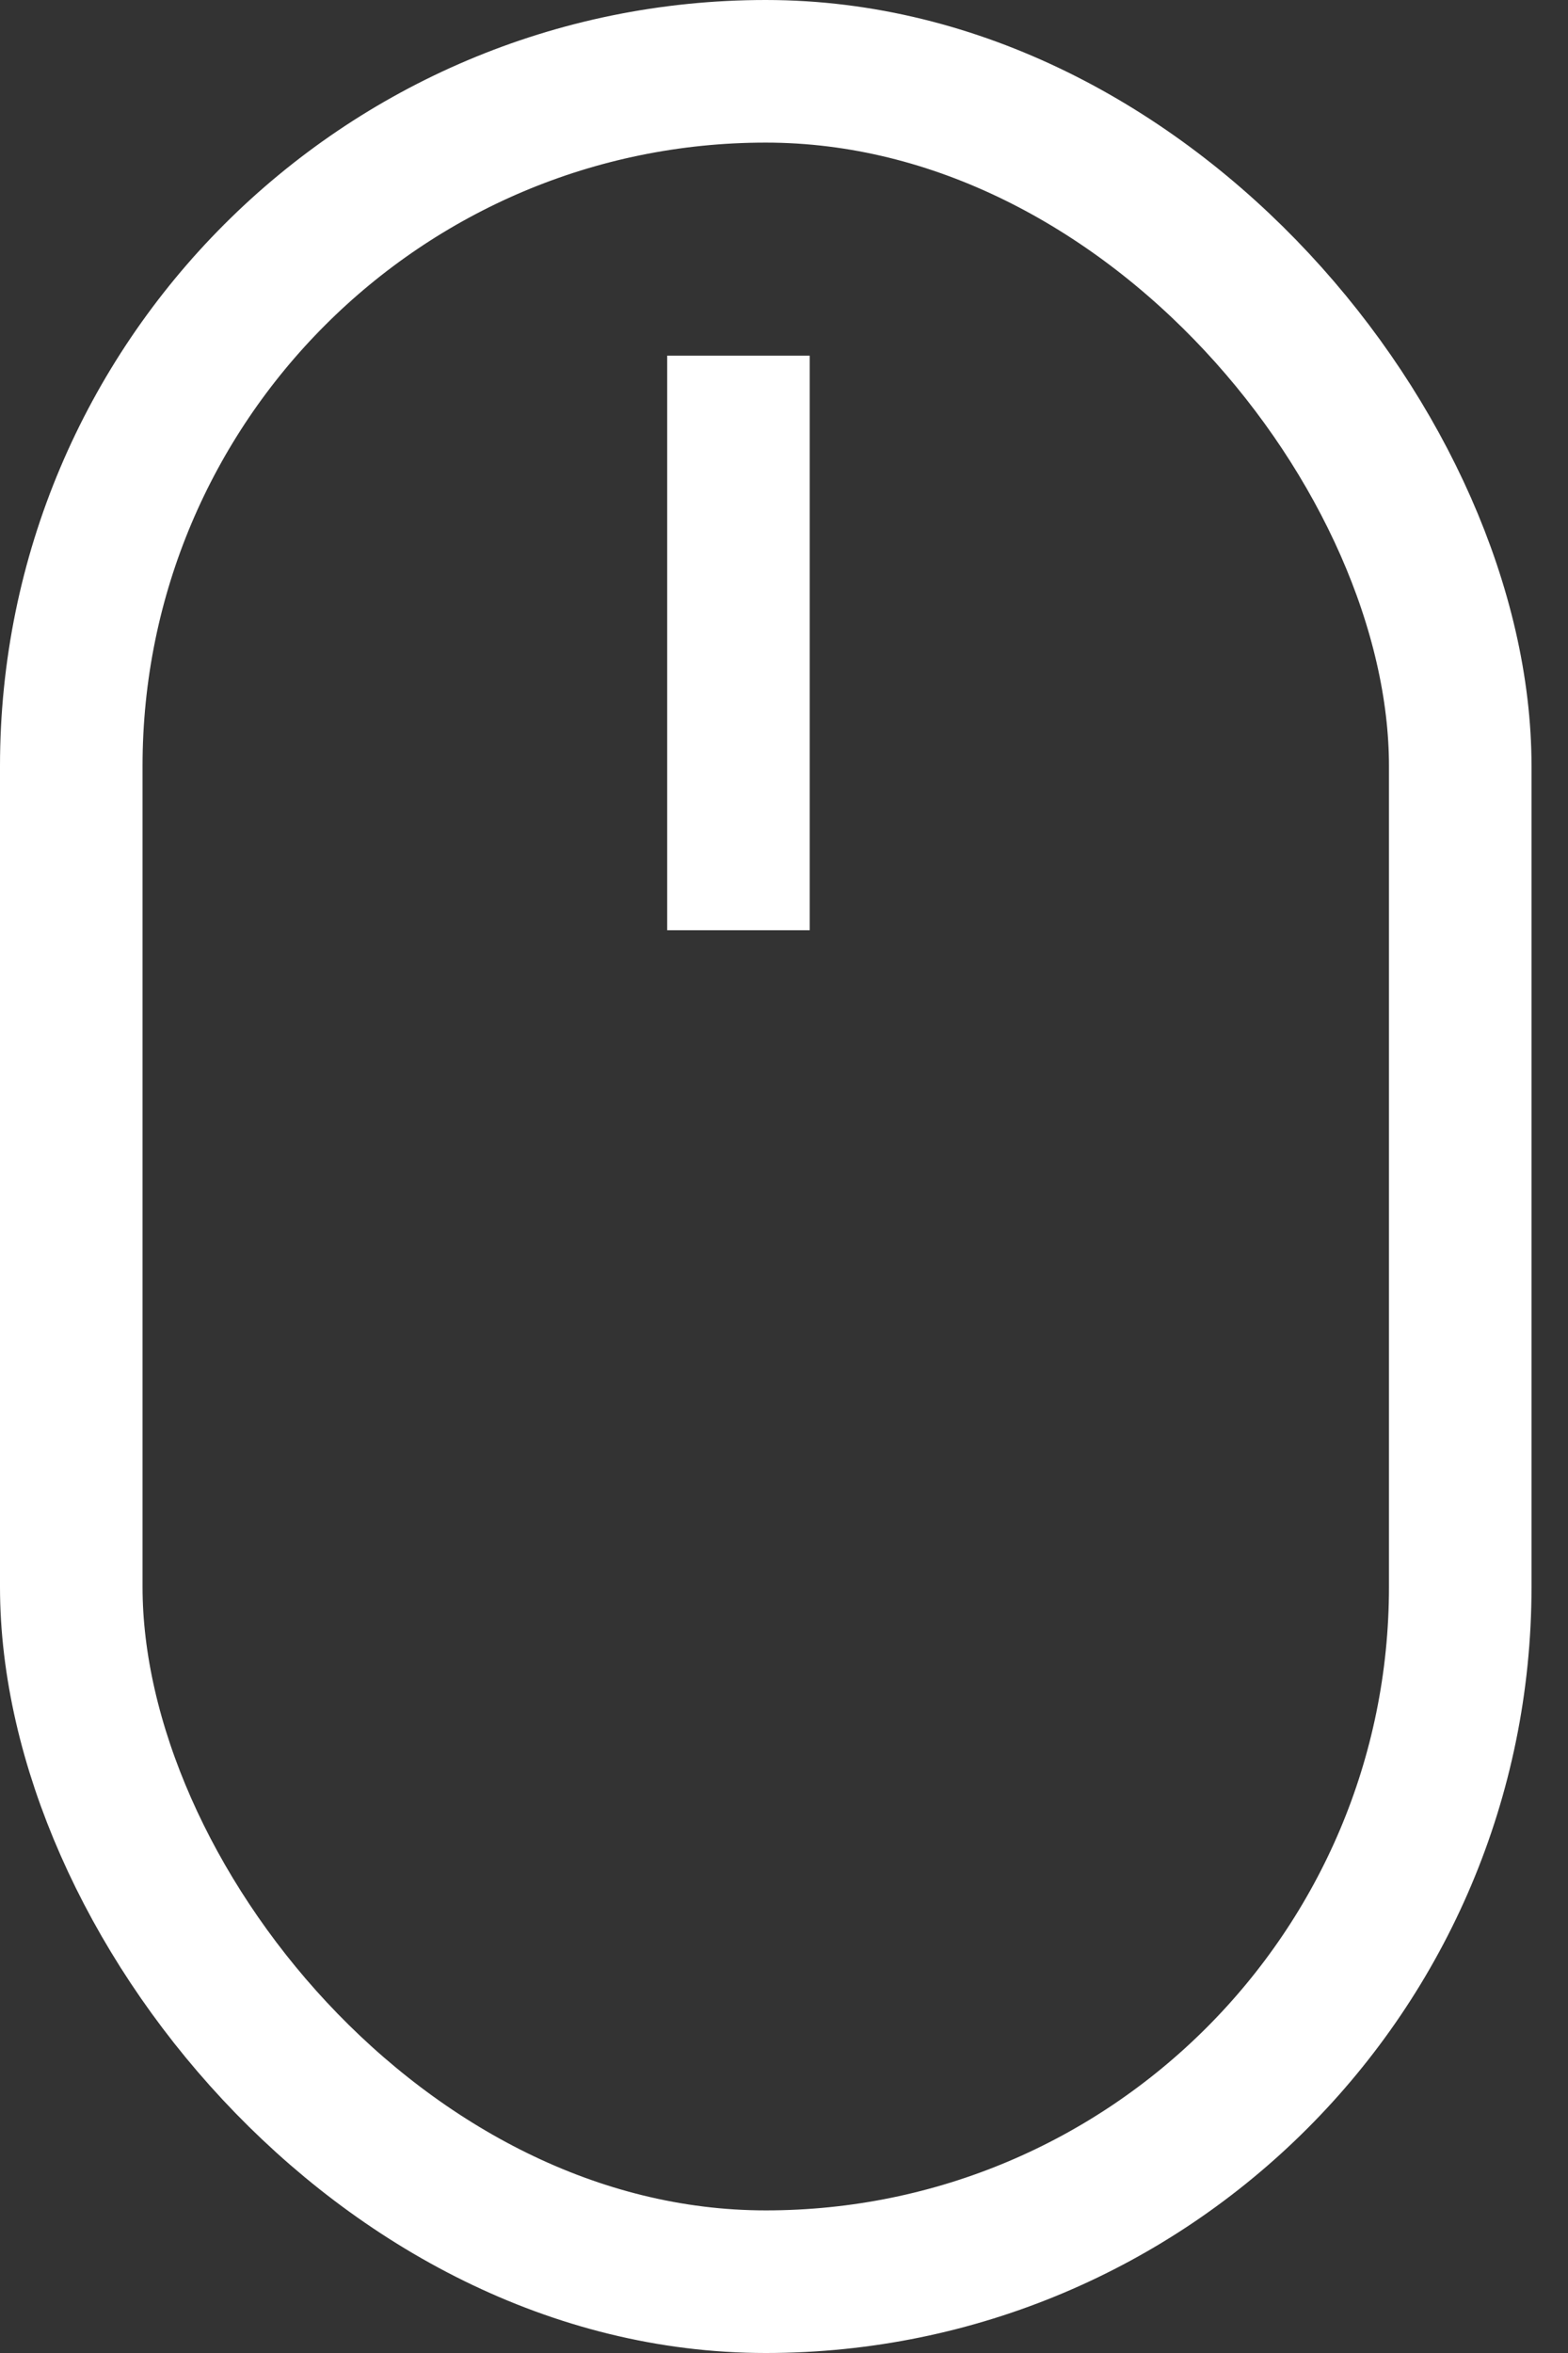
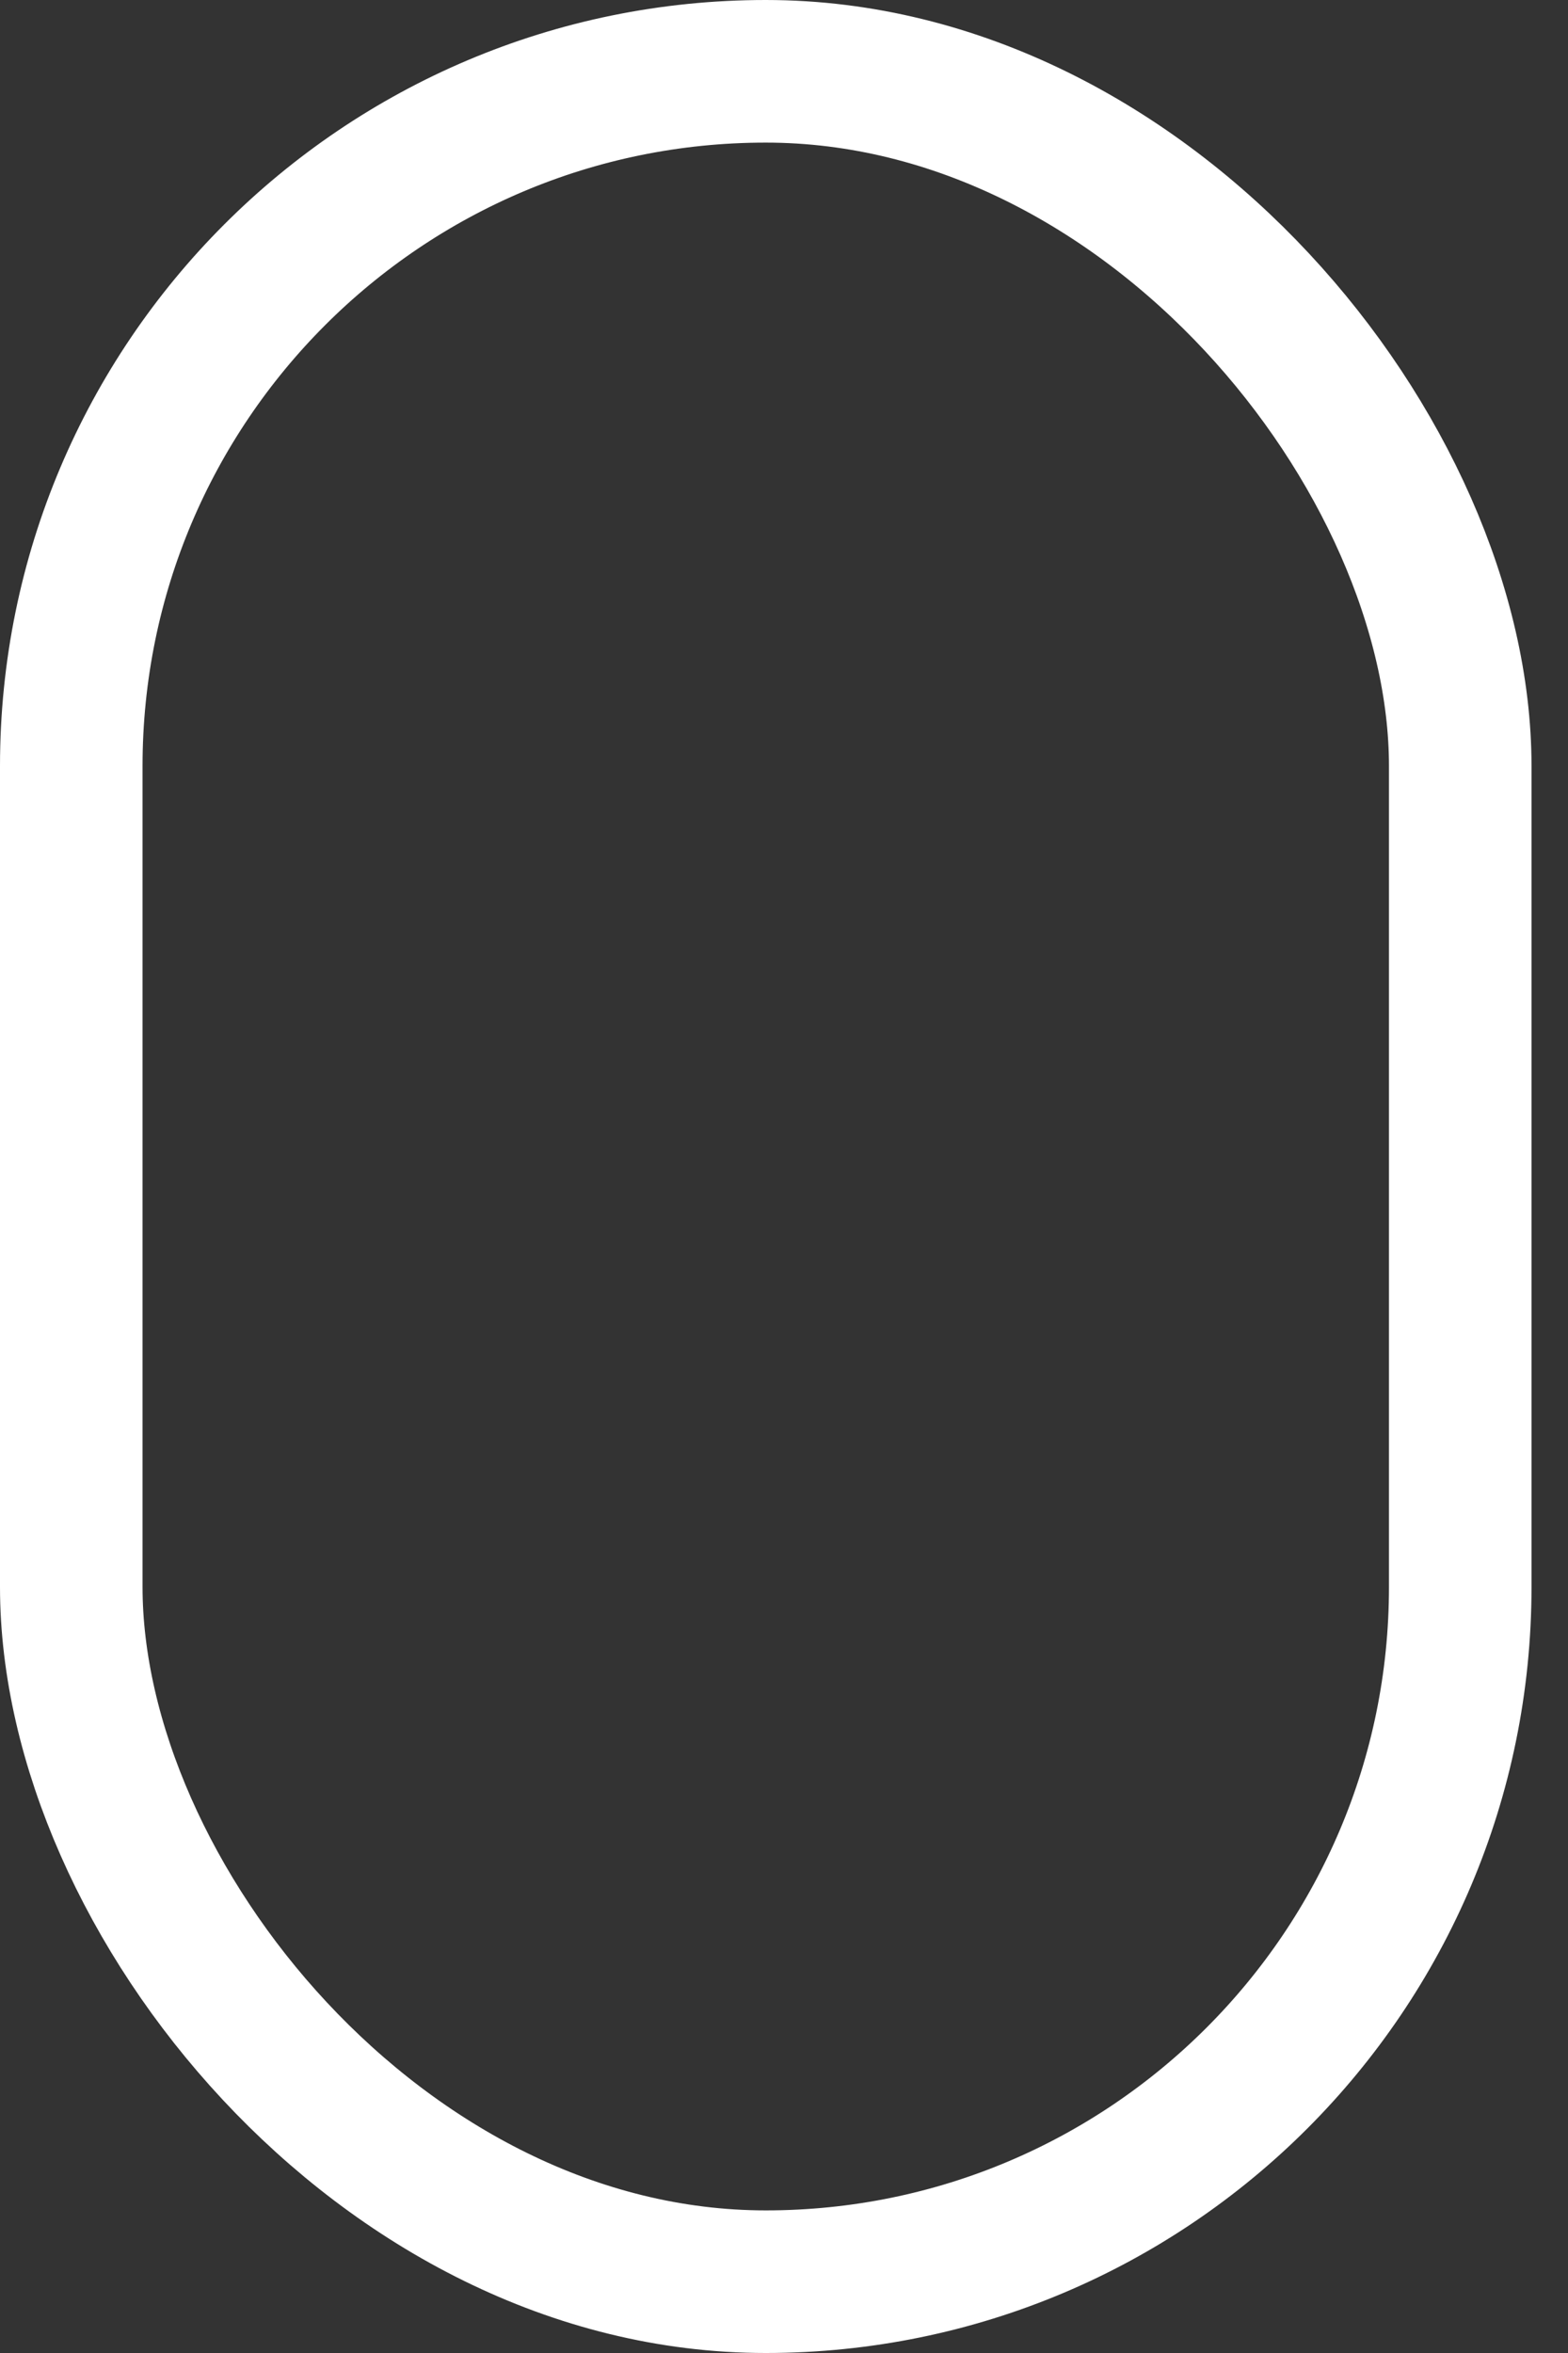
<svg xmlns="http://www.w3.org/2000/svg" width="22" height="33" viewBox="0 0 22 33" fill="none">
  <rect x="0" y="0" width="22" height="33" fill="#333333" stroke="none" />
  <g id="Group 52">
    <rect id="Rectangle 44" x="1" y="1" width="19.488" height="31" rx="9.744" stroke="white" stroke-width="2" />
-     <path id="Vector 5" d="M10.361 4.988V13.046" stroke="white" stroke-width="2" />
  </g>
</svg>